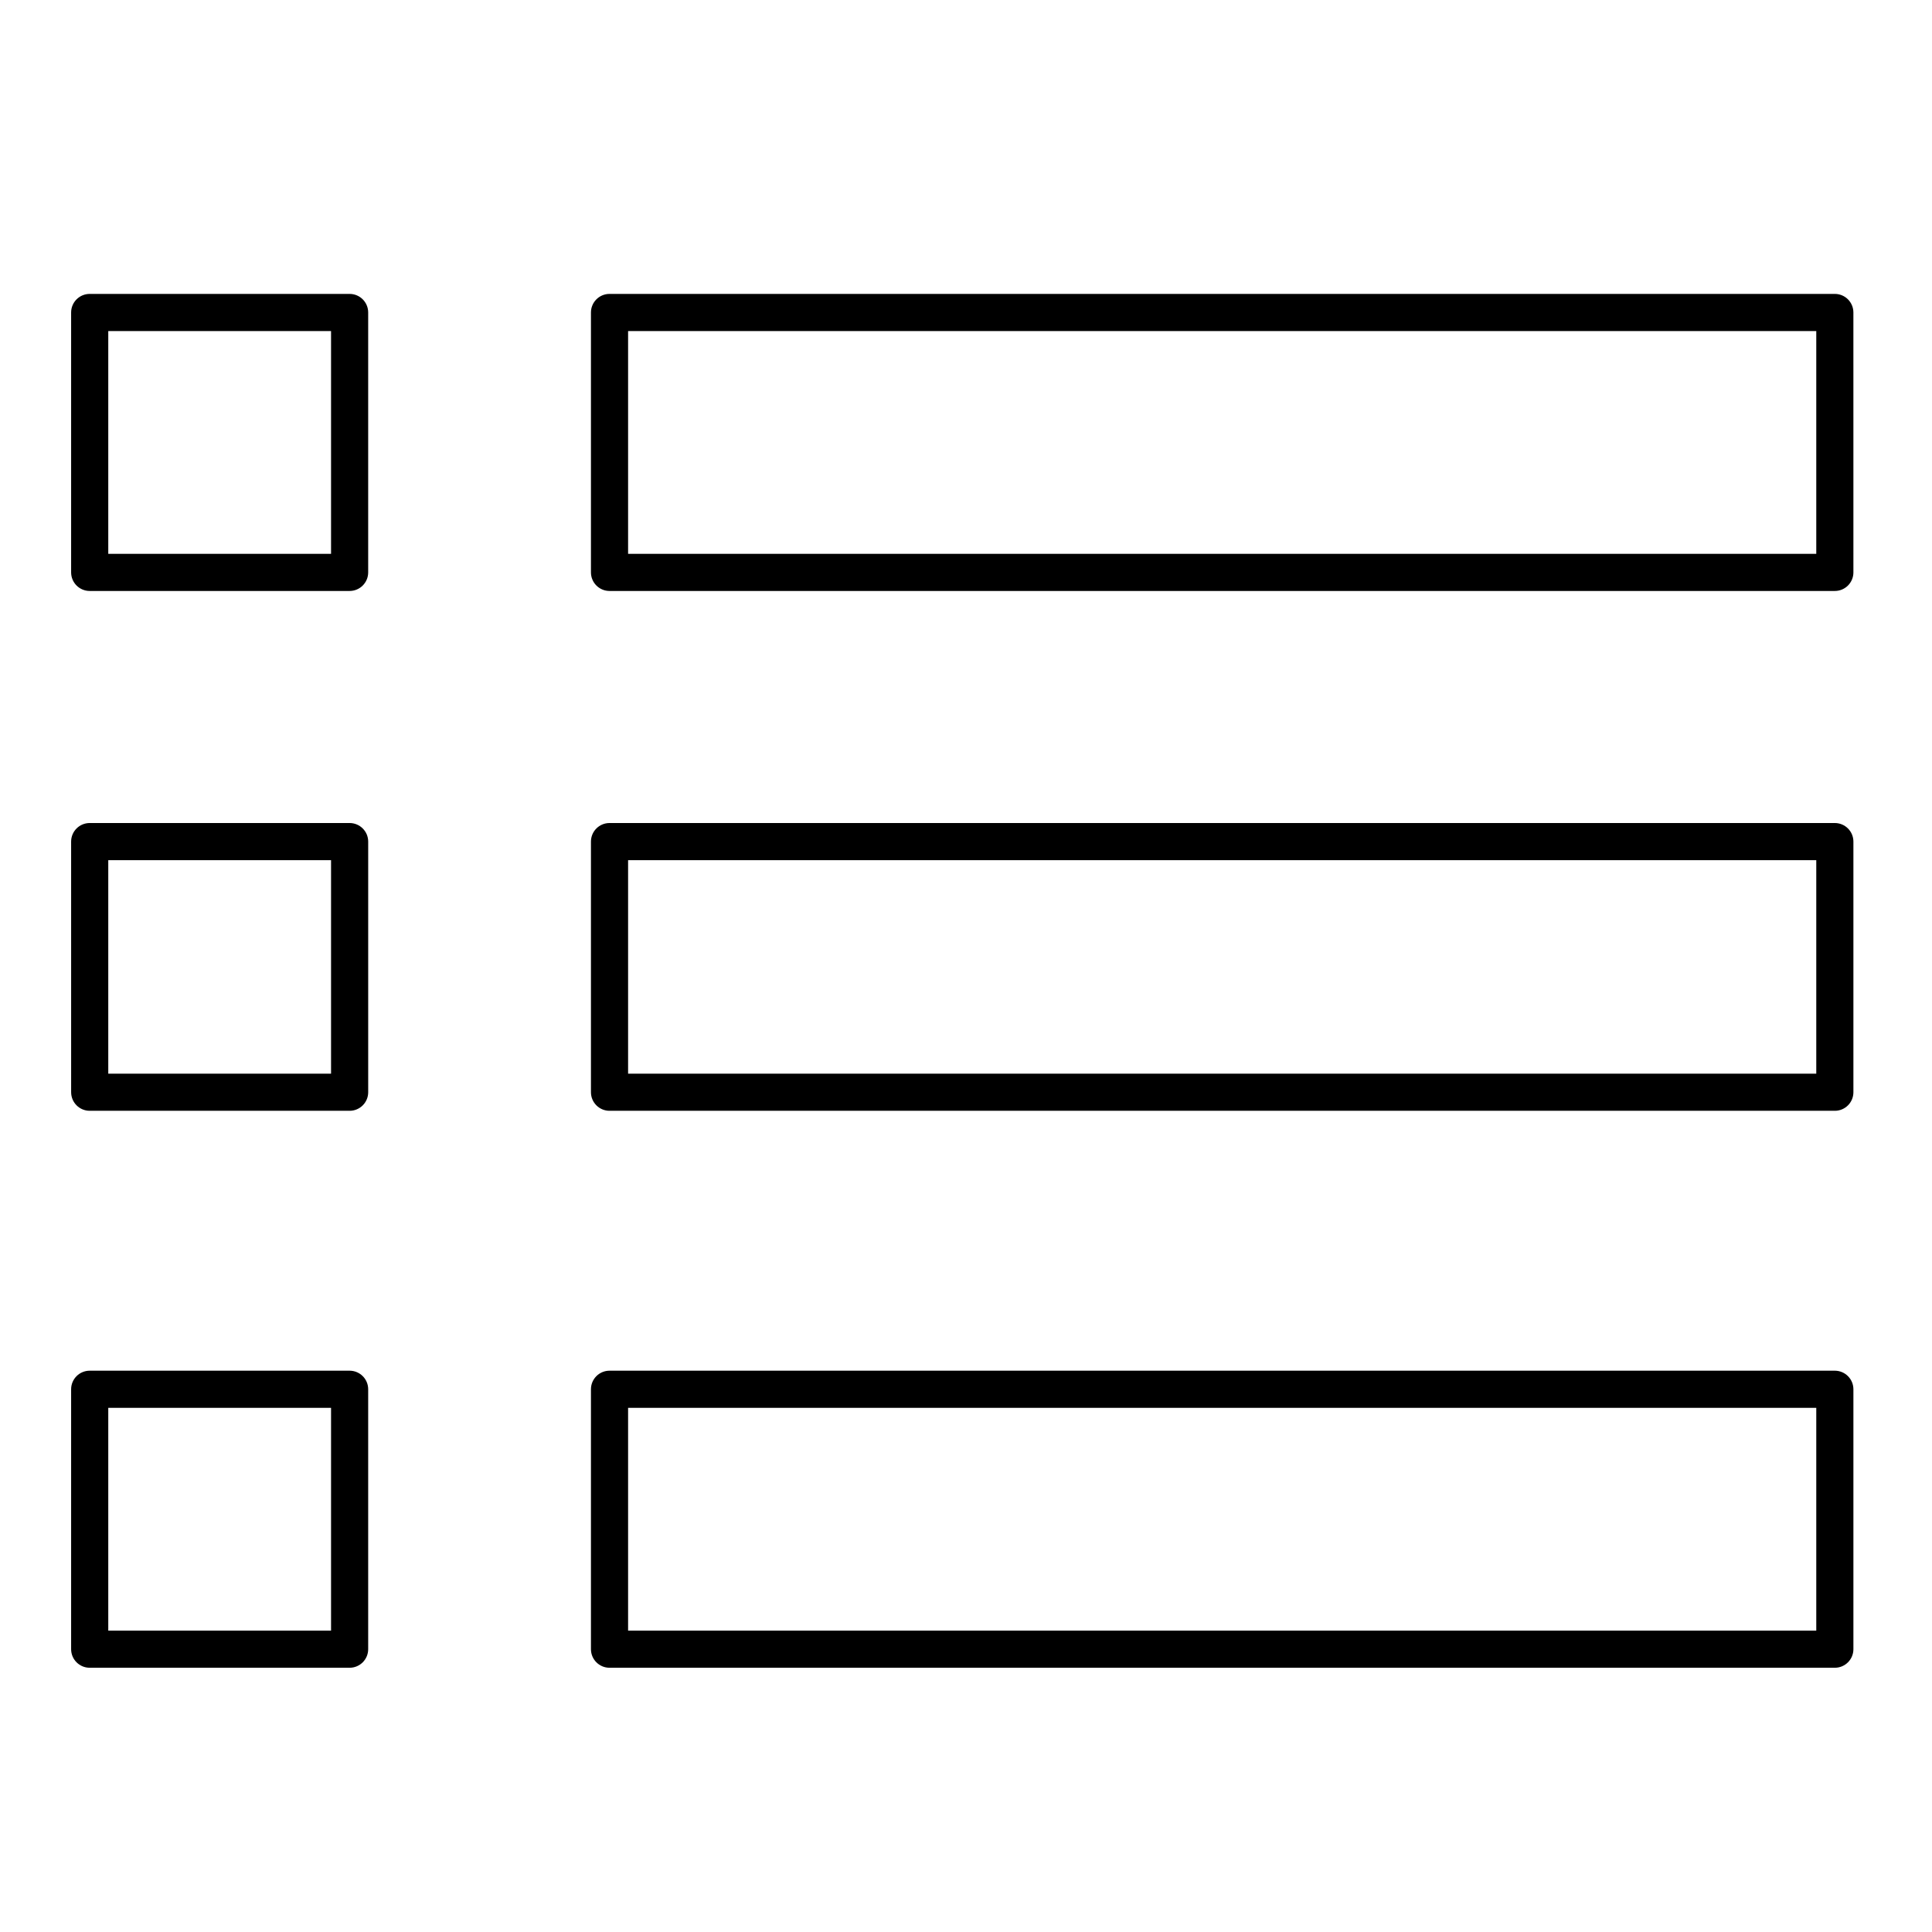
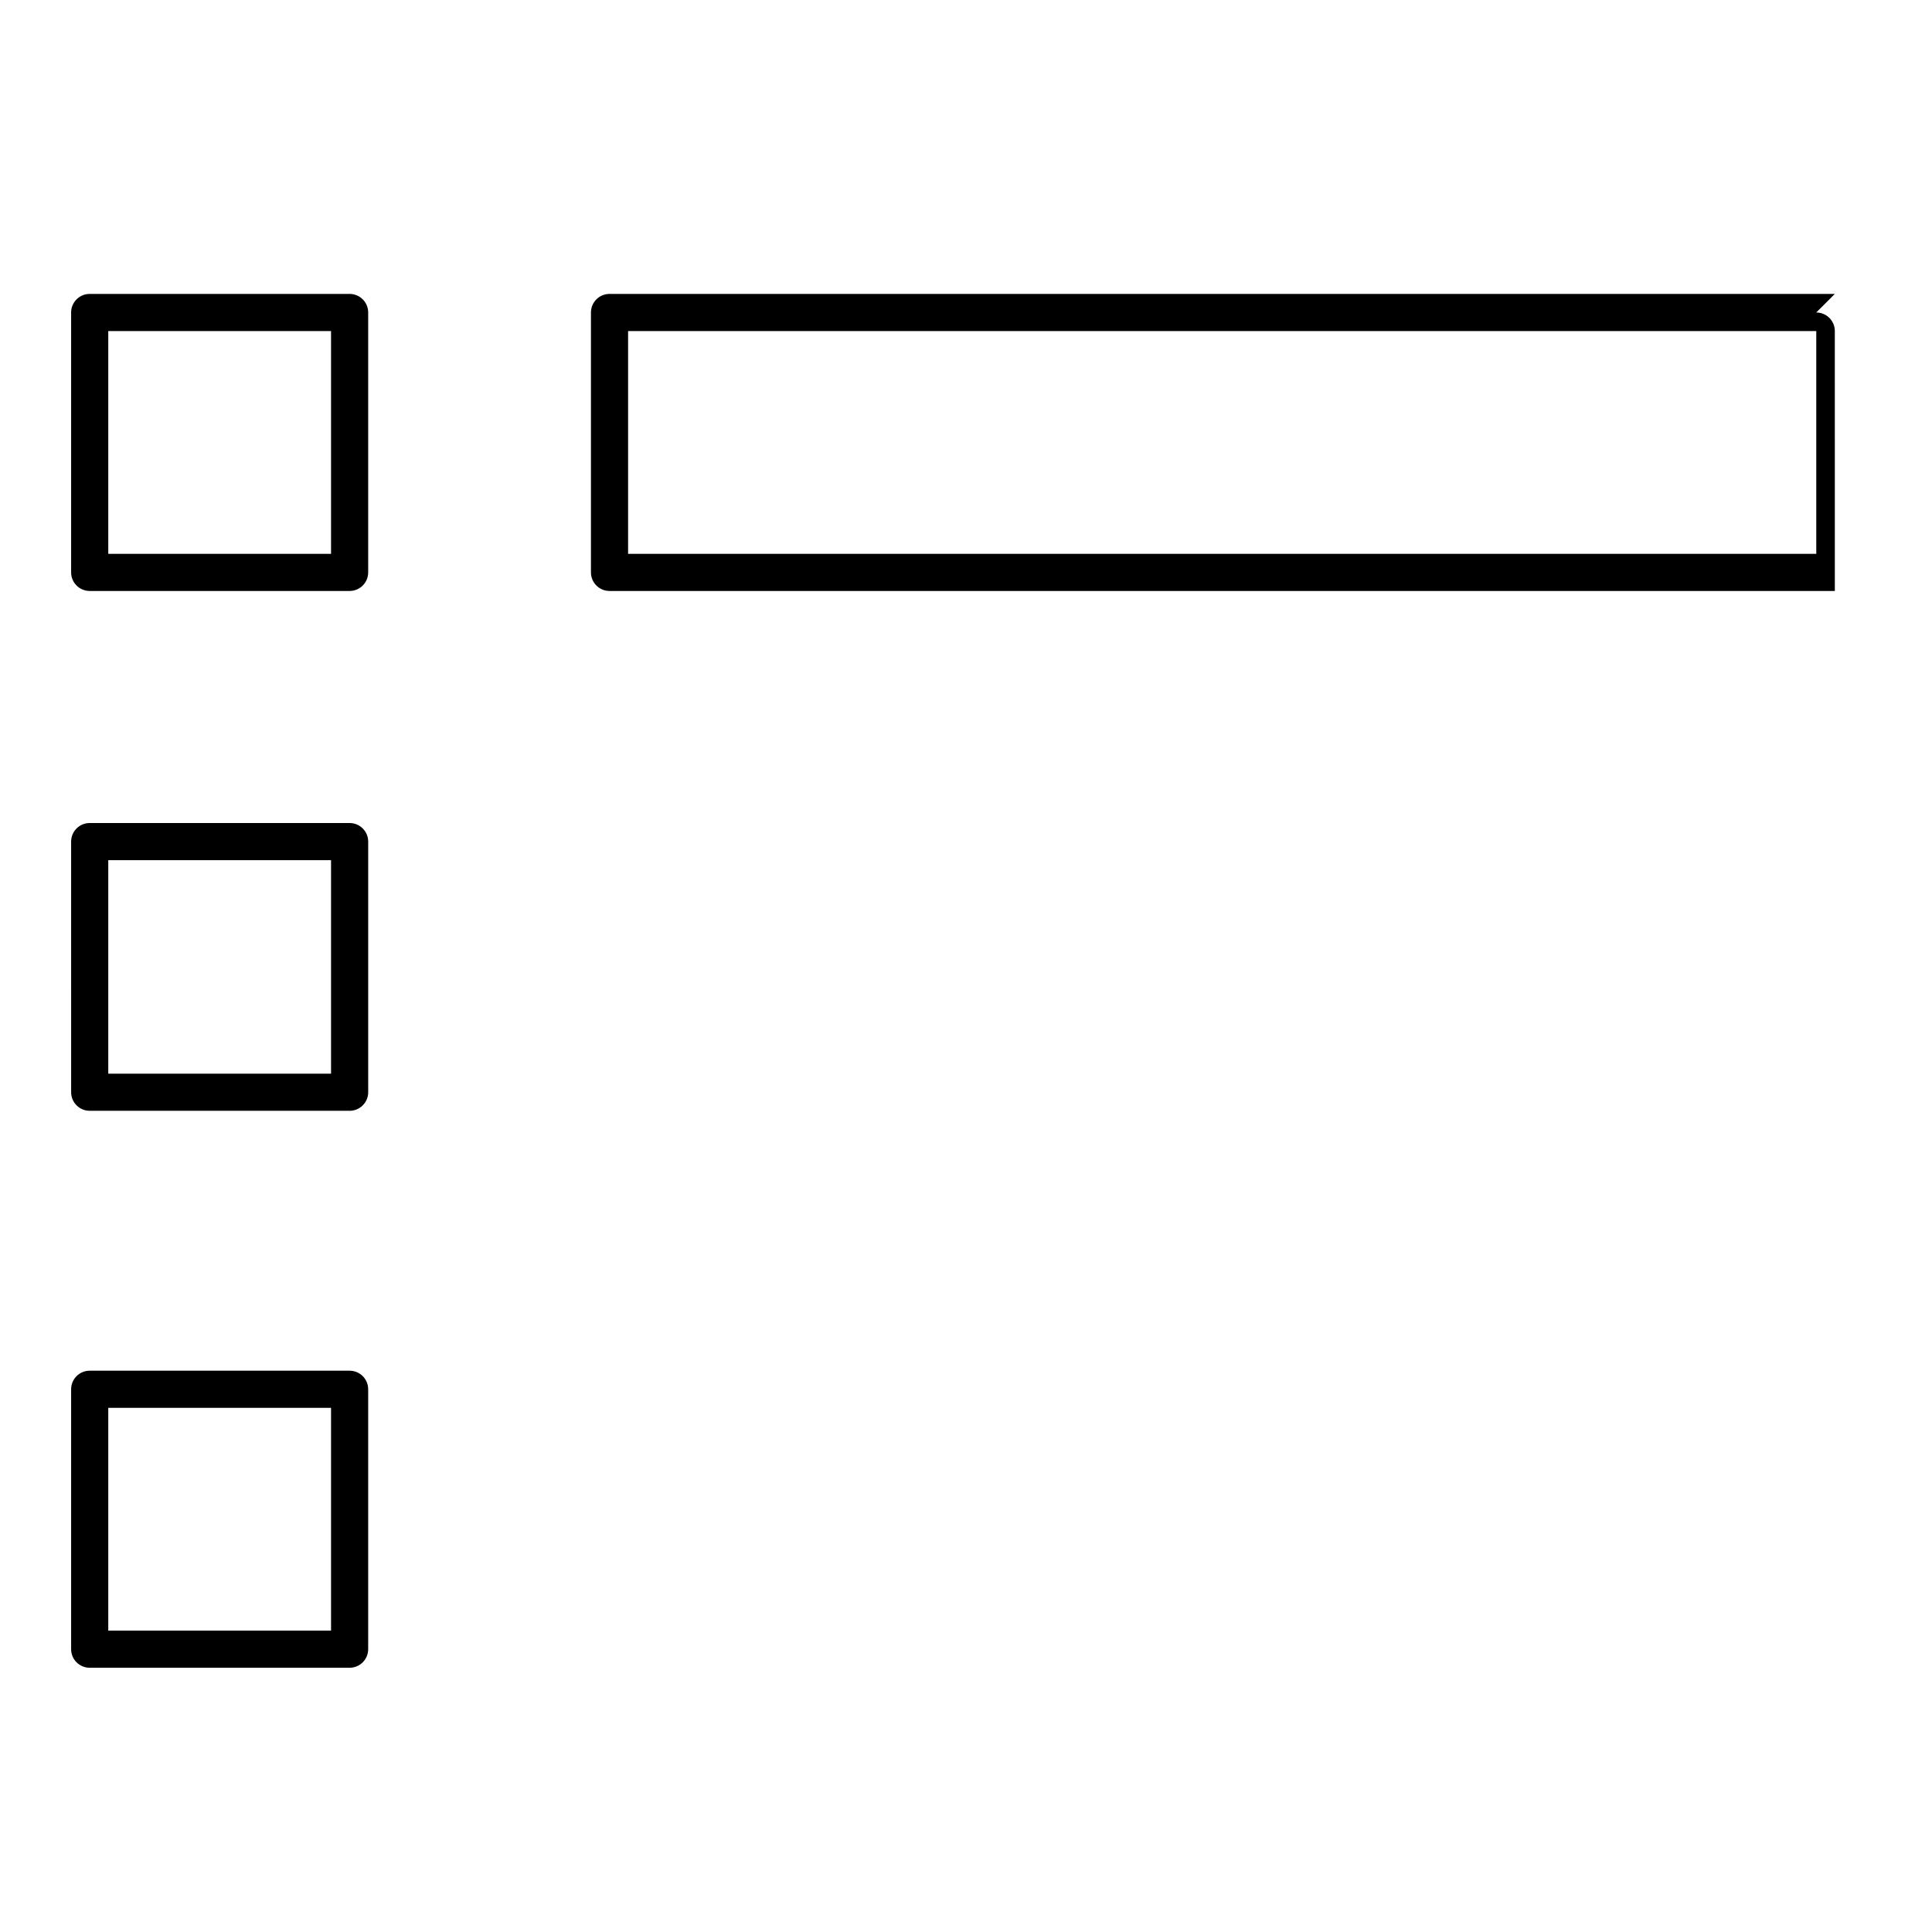
<svg xmlns="http://www.w3.org/2000/svg" fill="#000000" width="800px" height="800px" version="1.1" viewBox="144 144 512 512">
  <g>
    <path d="m236.65 221.89h-68.879c-2.719 0-4.922 2.203-4.922 4.922v68.879c0 2.719 2.203 4.922 4.922 4.922h68.879c2.719 0 4.922-2.203 4.922-4.922v-68.883c0-2.715-2.203-4.918-4.922-4.918zm-4.918 68.879h-59.039v-59.039h59.039z" />
    <path d="m236.65 362.11h-68.879c-2.719 0-4.922 2.203-4.922 4.922l0.004 66.418c0 2.719 2.203 4.922 4.922 4.922h68.879c2.719 0 4.922-2.203 4.922-4.922v-66.422c-0.004-2.715-2.207-4.918-4.926-4.918zm-4.918 66.422h-59.039v-56.582h59.039z" />
    <path d="m236.65 507.25h-68.879c-2.719 0-4.922 2.203-4.922 4.922v68.879c0 2.719 2.203 4.922 4.922 4.922h68.879c2.719 0 4.922-2.203 4.922-4.922v-68.879c0-2.719-2.203-4.922-4.922-4.922zm-4.918 68.883h-59.039v-59.039h59.039z" />
-     <path d="m630.25 221.89h-324.72c-2.719 0-4.922 2.203-4.922 4.922v68.879c0 2.719 2.203 4.922 4.922 4.922h324.72c2.719 0 4.922-2.203 4.922-4.922l-0.004-68.883c0-2.715-2.203-4.918-4.922-4.918zm-4.918 68.879h-314.88v-59.039h314.88z" />
-     <path d="m630.25 362.11h-324.72c-2.719 0-4.922 2.203-4.922 4.922v66.418c0 2.719 2.203 4.922 4.922 4.922h324.72c2.719 0 4.922-2.203 4.922-4.922v-66.422c-0.004-2.715-2.207-4.918-4.926-4.918zm-4.918 66.422h-314.88v-56.582h314.88z" />
-     <path d="m630.25 507.25h-324.72c-2.719 0-4.922 2.203-4.922 4.922v68.879c0 2.719 2.203 4.922 4.922 4.922h324.72c2.719 0 4.922-2.203 4.922-4.922v-68.879c-0.004-2.719-2.207-4.922-4.926-4.922zm-4.918 68.883h-314.88v-59.039h314.88z" />
+     <path d="m630.25 221.89h-324.72c-2.719 0-4.922 2.203-4.922 4.922v68.879c0 2.719 2.203 4.922 4.922 4.922h324.72l-0.004-68.883c0-2.715-2.203-4.918-4.922-4.918zm-4.918 68.879h-314.88v-59.039h314.88z" />
  </g>
</svg>